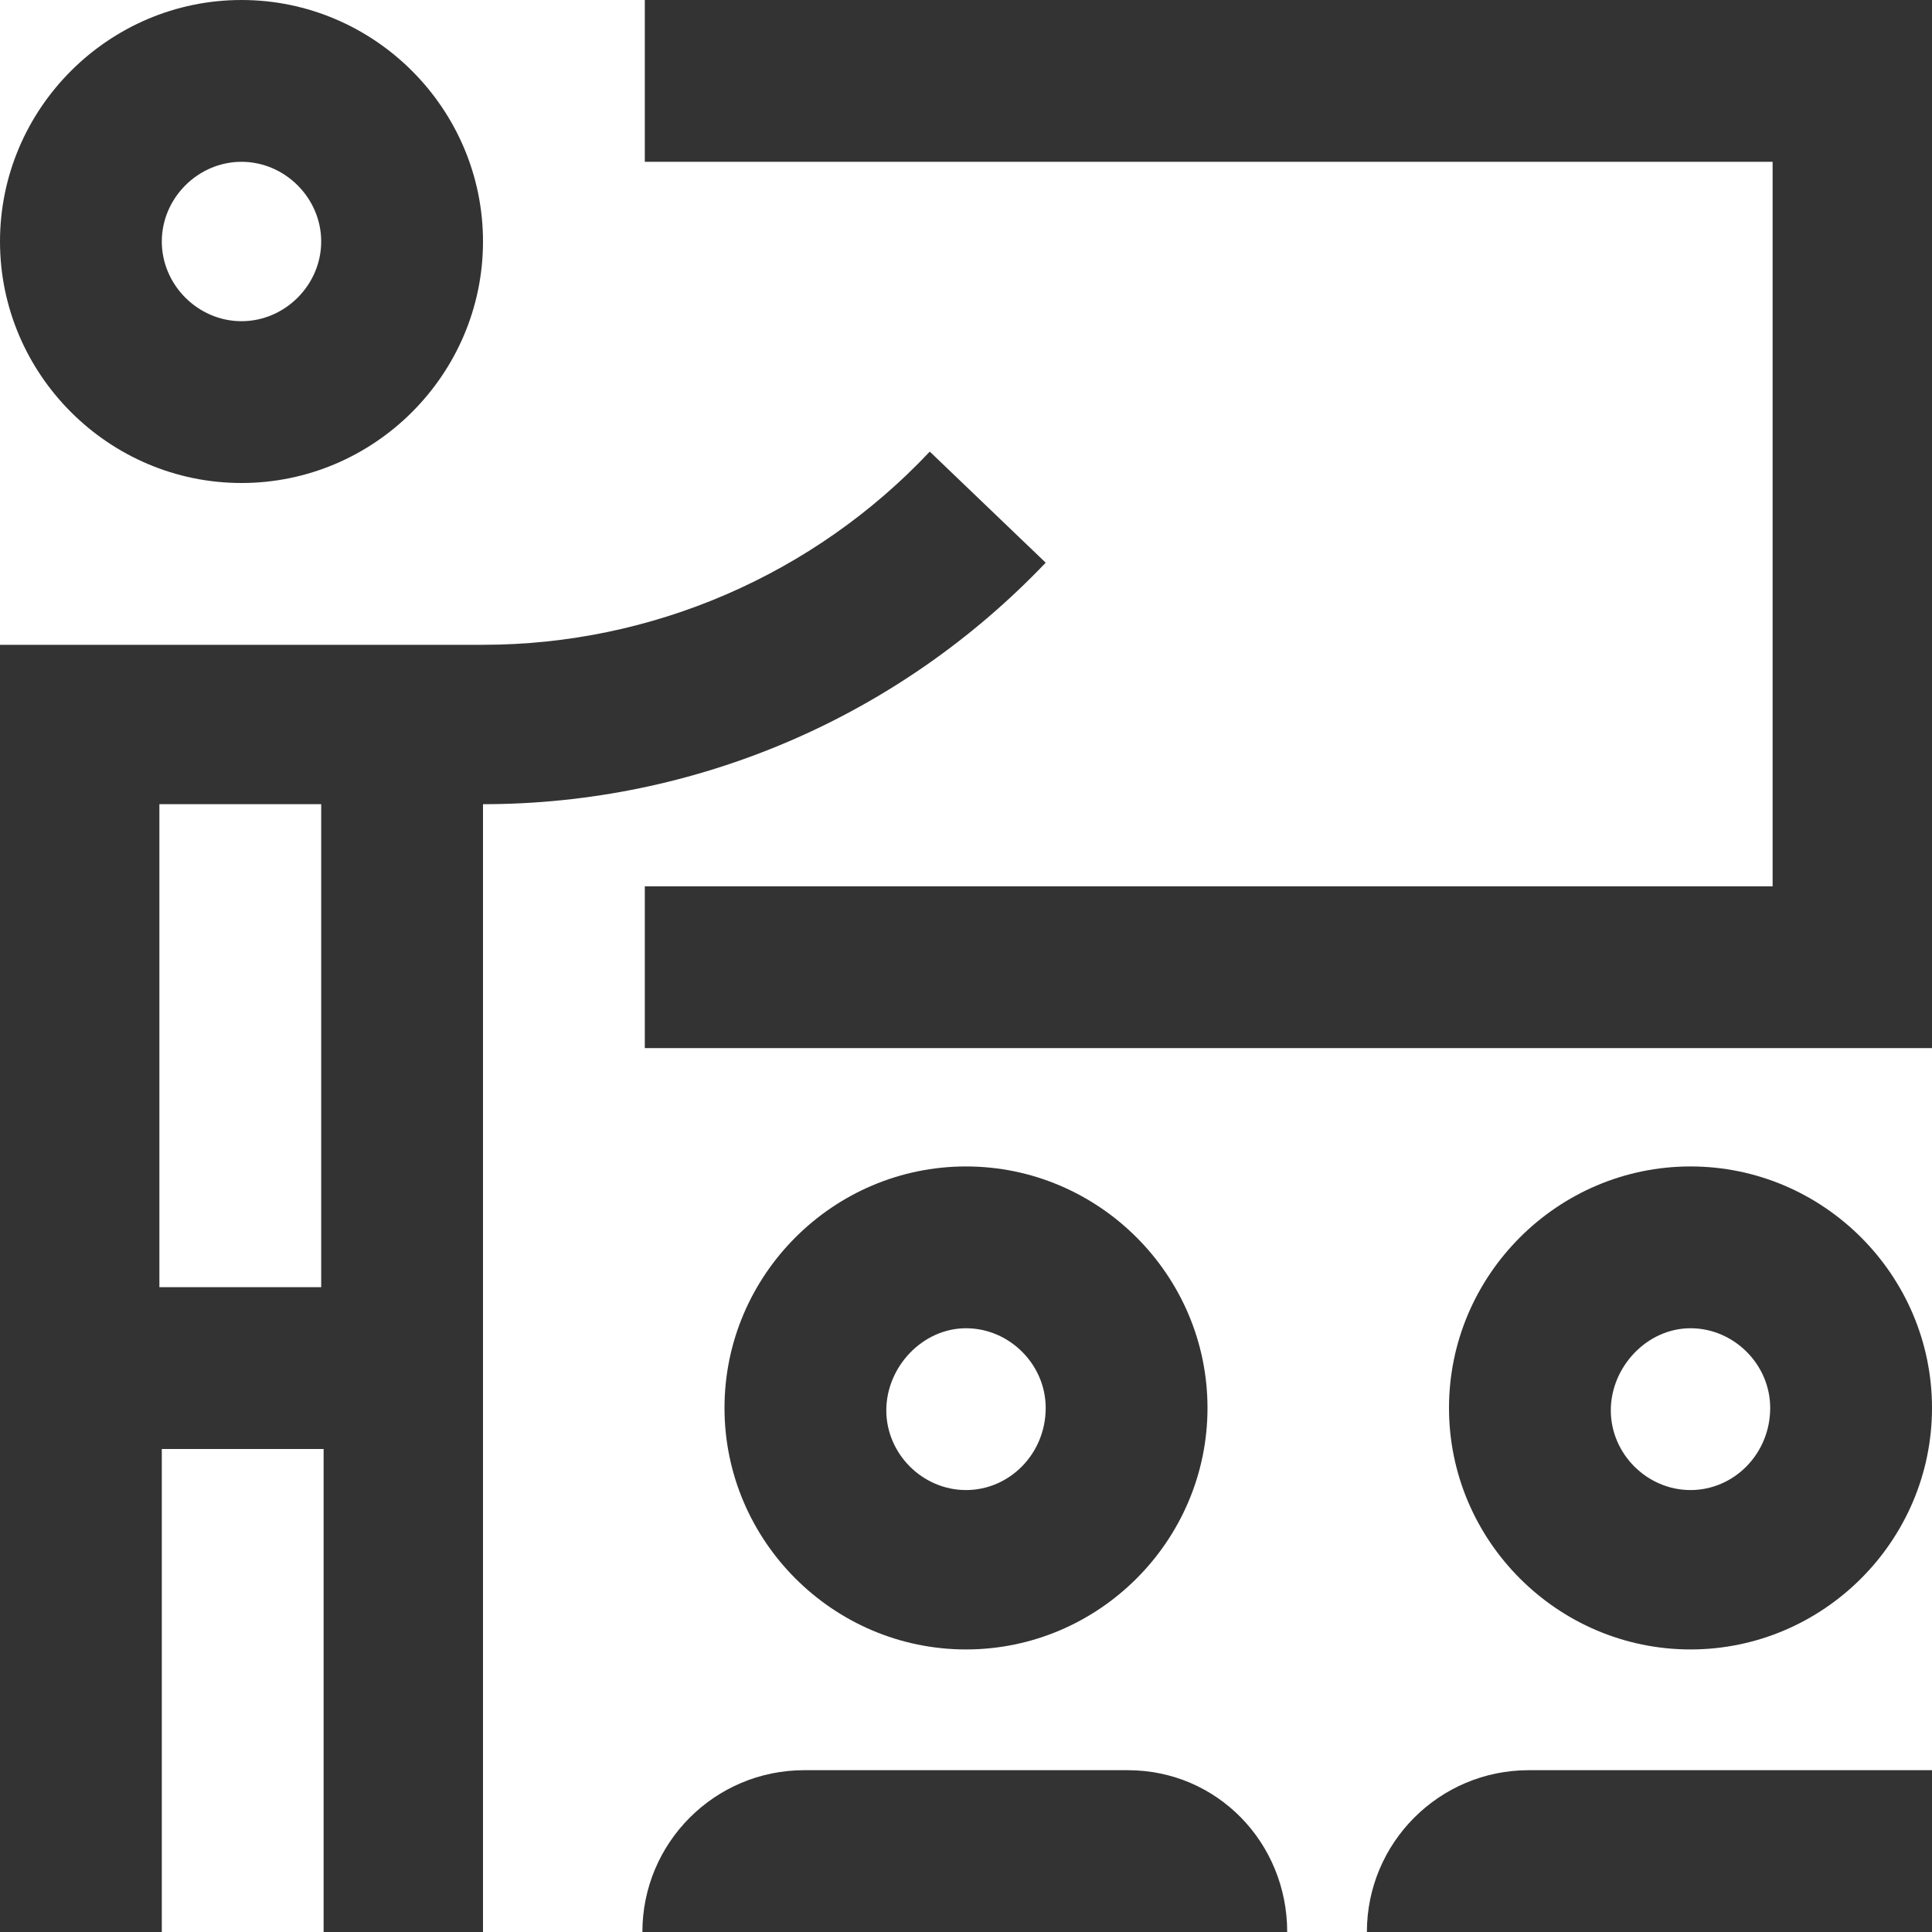
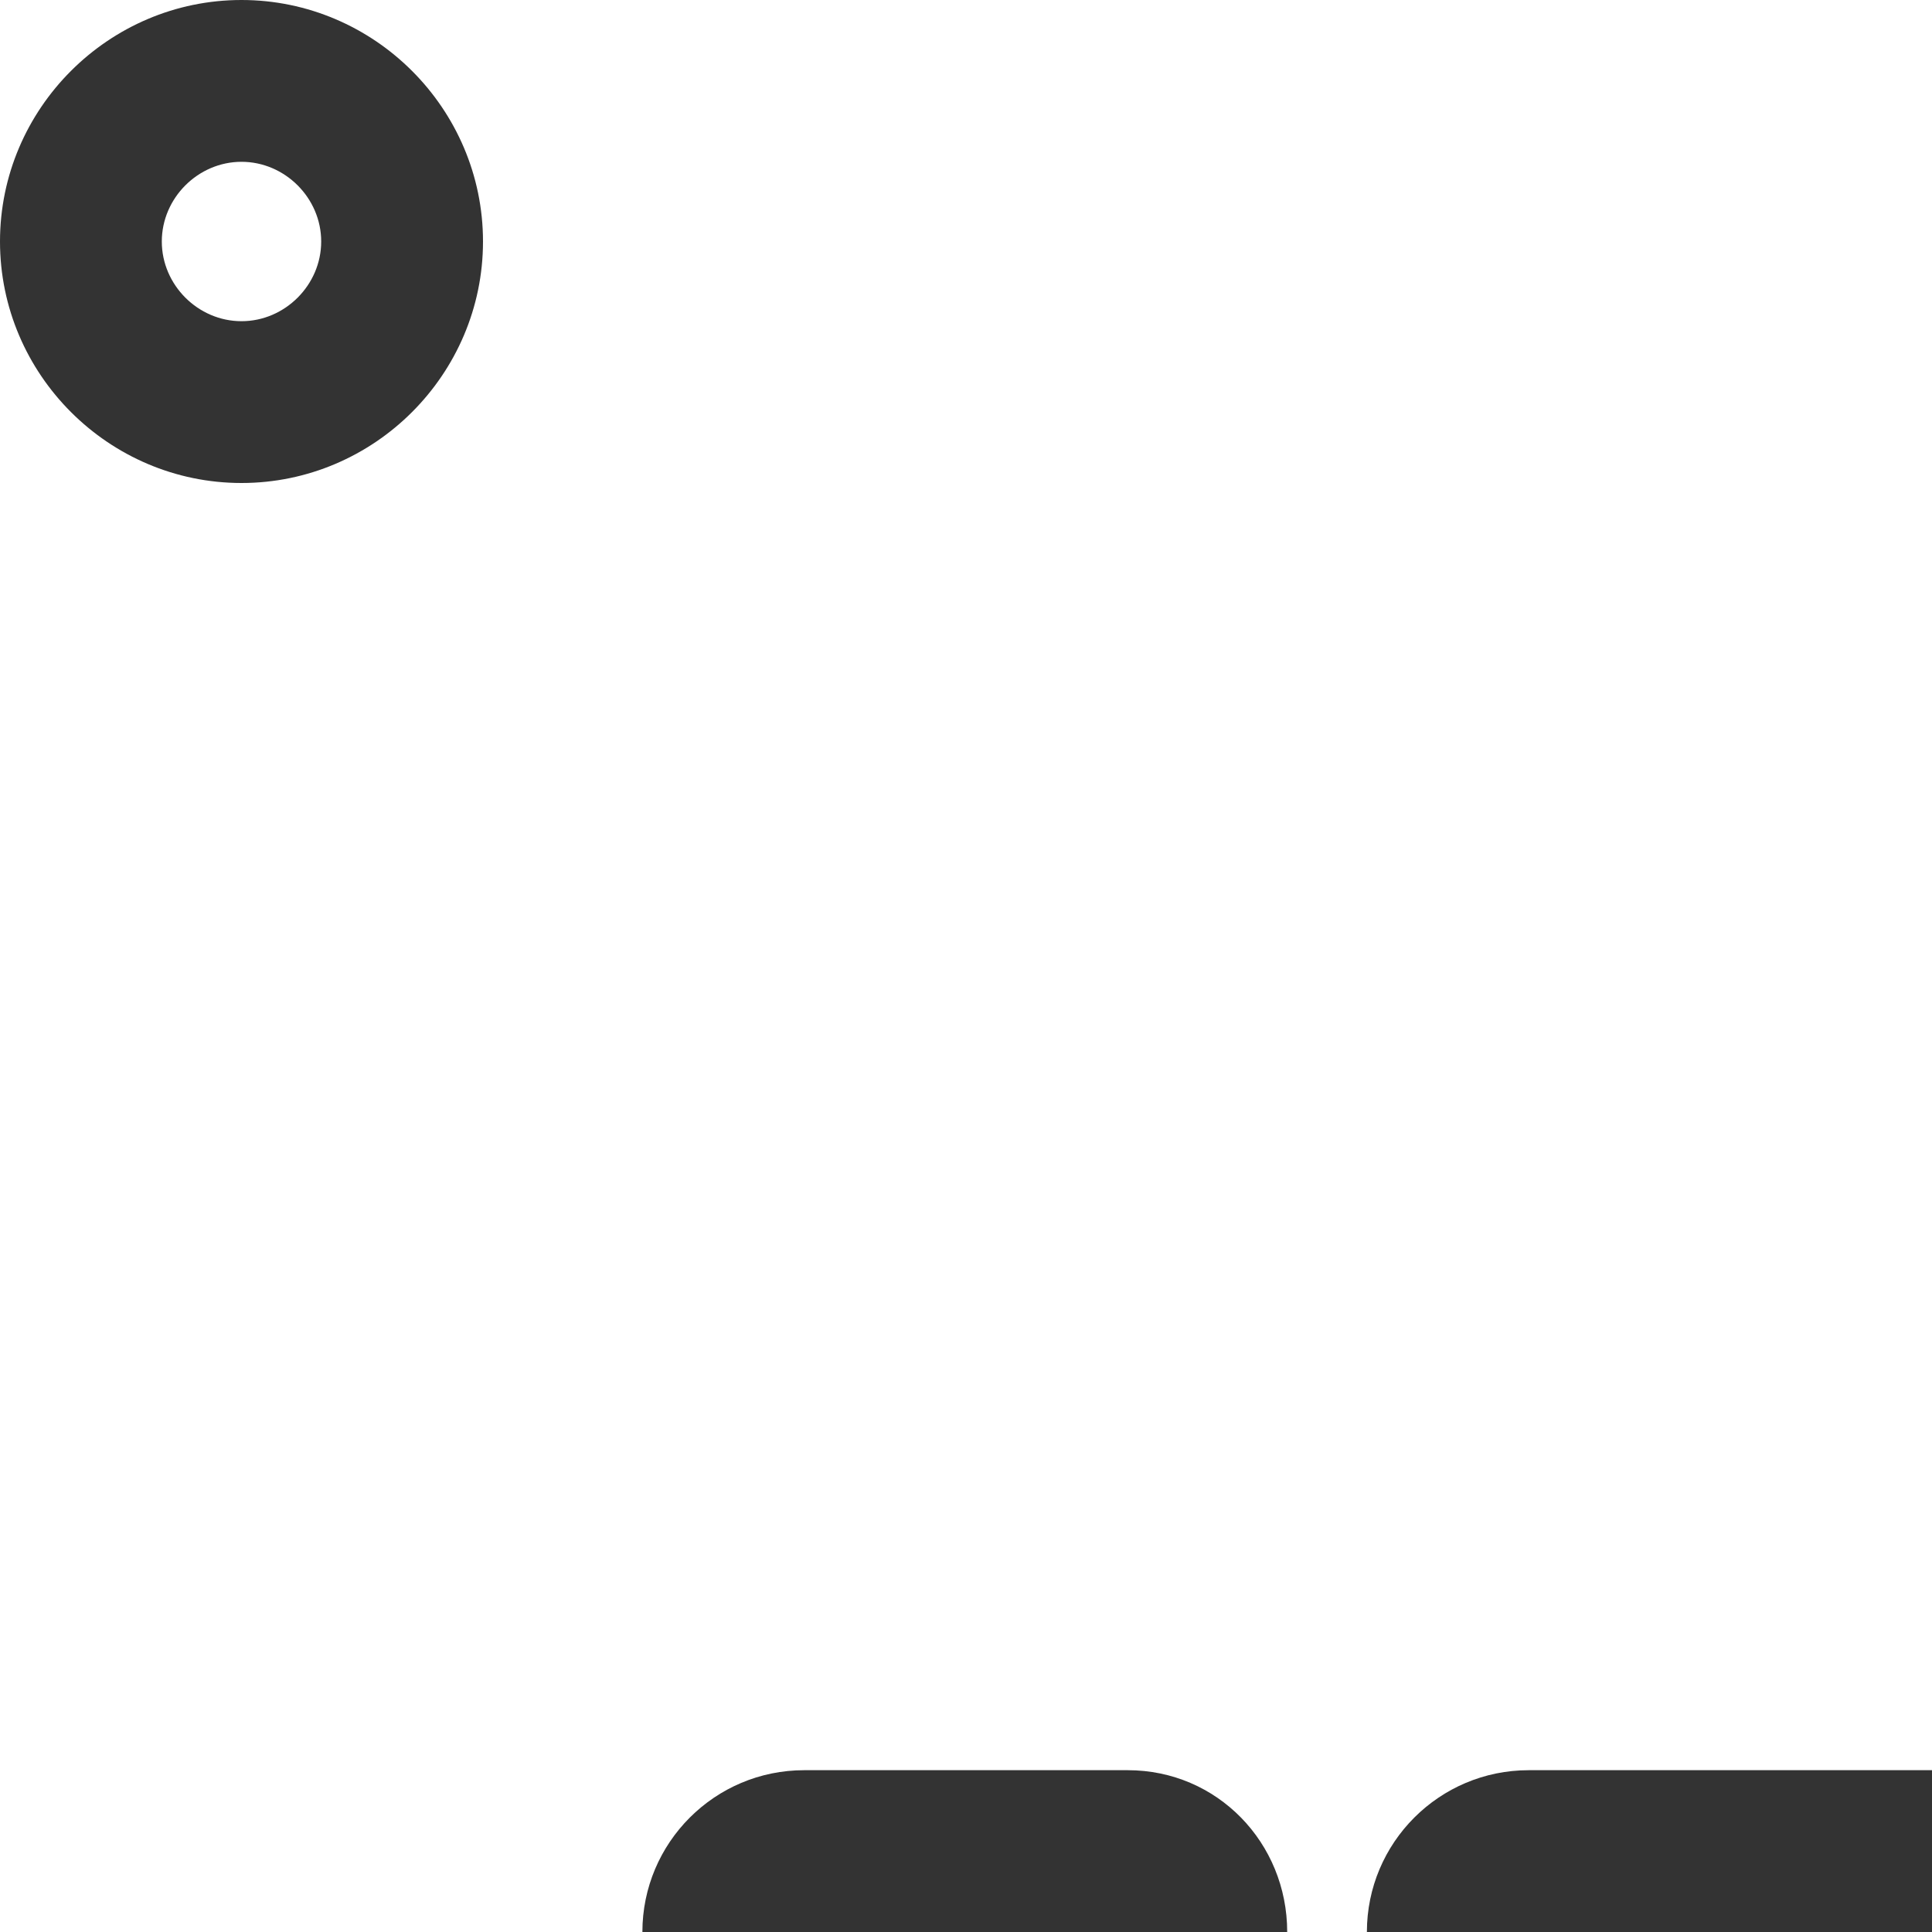
<svg xmlns="http://www.w3.org/2000/svg" version="1.1" id="Layer_1" x="0px" y="0px" viewBox="0 0 80 80" style="enable-background:new 0 0 80 80;" xml:space="preserve">
  <style type="text/css">
	.st0{fill:#333333;}
</style>
  <g transform="translate(-10 -10)">
-     <path class="st0" d="M50,58.3c-5.5,0-10,4.5-10,10s4.5,10,10,10s10-4.5,10-10S55.5,58.3,50,58.3z M50,71.7c-1.8,0-3.3-1.5-3.3-3.3   S48.2,65,50,65c1.8,0,3.3,1.5,3.3,3.3C53.3,70.2,51.8,71.7,50,71.7z" />
    <path class="st0" d="M56.7,83.3H43.3c-3.7,0-6.7,3-6.7,6.7h26.7C63.3,86.3,60.4,83.3,56.7,83.3C56.7,83.3,56.7,83.3,56.7,83.3z" />
-     <path class="st0" d="M80,58.3c-5.5,0-10,4.5-10,10s4.5,10,10,10s10-4.5,10-10S85.5,58.3,80,58.3z M80,71.7c-1.8,0-3.3-1.5-3.3-3.3   S78.2,65,80,65c1.8,0,3.3,1.5,3.3,3.3C83.3,70.2,81.8,71.7,80,71.7z" />
    <path class="st0" d="M90,83.3H73.3c-3.7,0-6.7,3-6.7,6.7c0,0,0,0,0,0H90V83.3z" />
    <path class="st0" d="M20,10c-5.5,0-10,4.5-10,10s4.5,10,10,10s10-4.5,10-10S25.5,10,20,10z M20,23.3c-1.8,0-3.3-1.5-3.3-3.3   c0-1.8,1.5-3.3,3.3-3.3c1.8,0,3.3,1.5,3.3,3.3c0,0,0,0,0,0C23.3,21.8,21.8,23.3,20,23.3C20,23.3,20,23.3,20,23.3z" />
-     <path class="st0" d="M90,10H36.7v6.7h46.7v30H36.7v6.7H90V10z" />
-     <path class="st0" d="M48.5,28.7c-4.8,5.1-11.5,8-18.5,8H10V90h6.7V70h6.7v20H30V43.3c8.8,0,17.2-3.6,23.3-10L48.5,28.7z M23.3,63.3   h-6.7v-20h6.7V63.3z" />
  </g>
</svg>